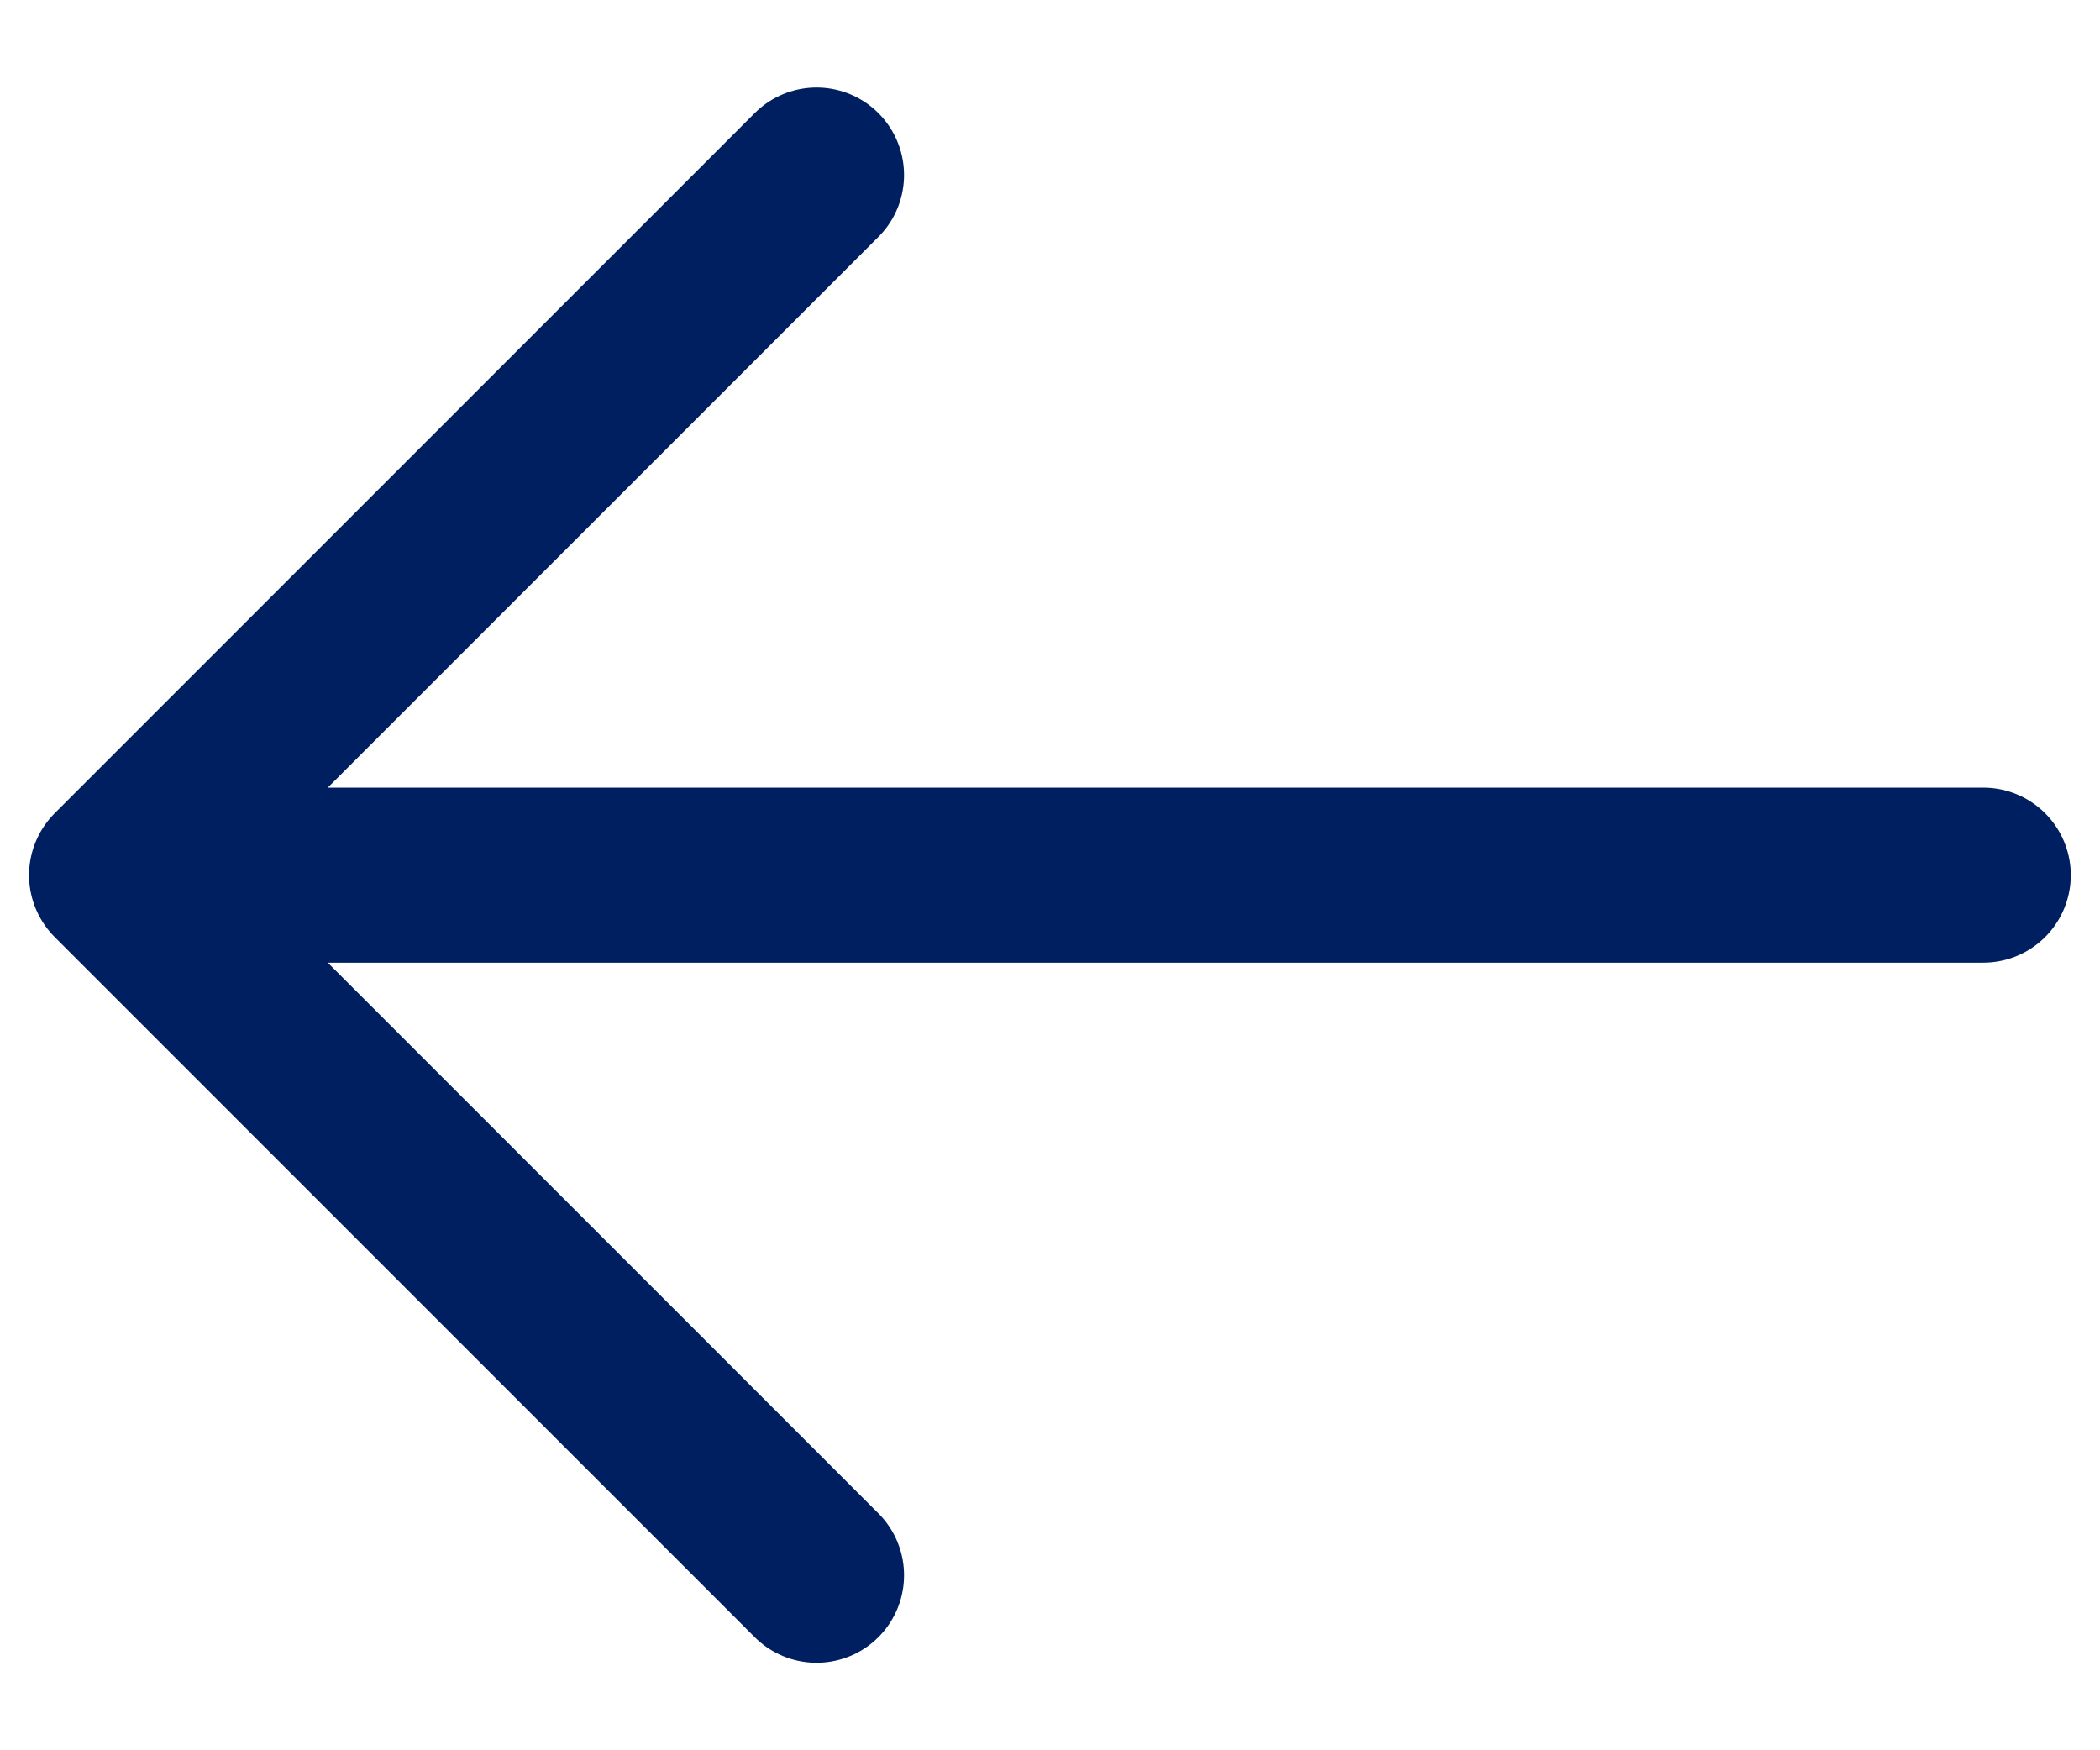
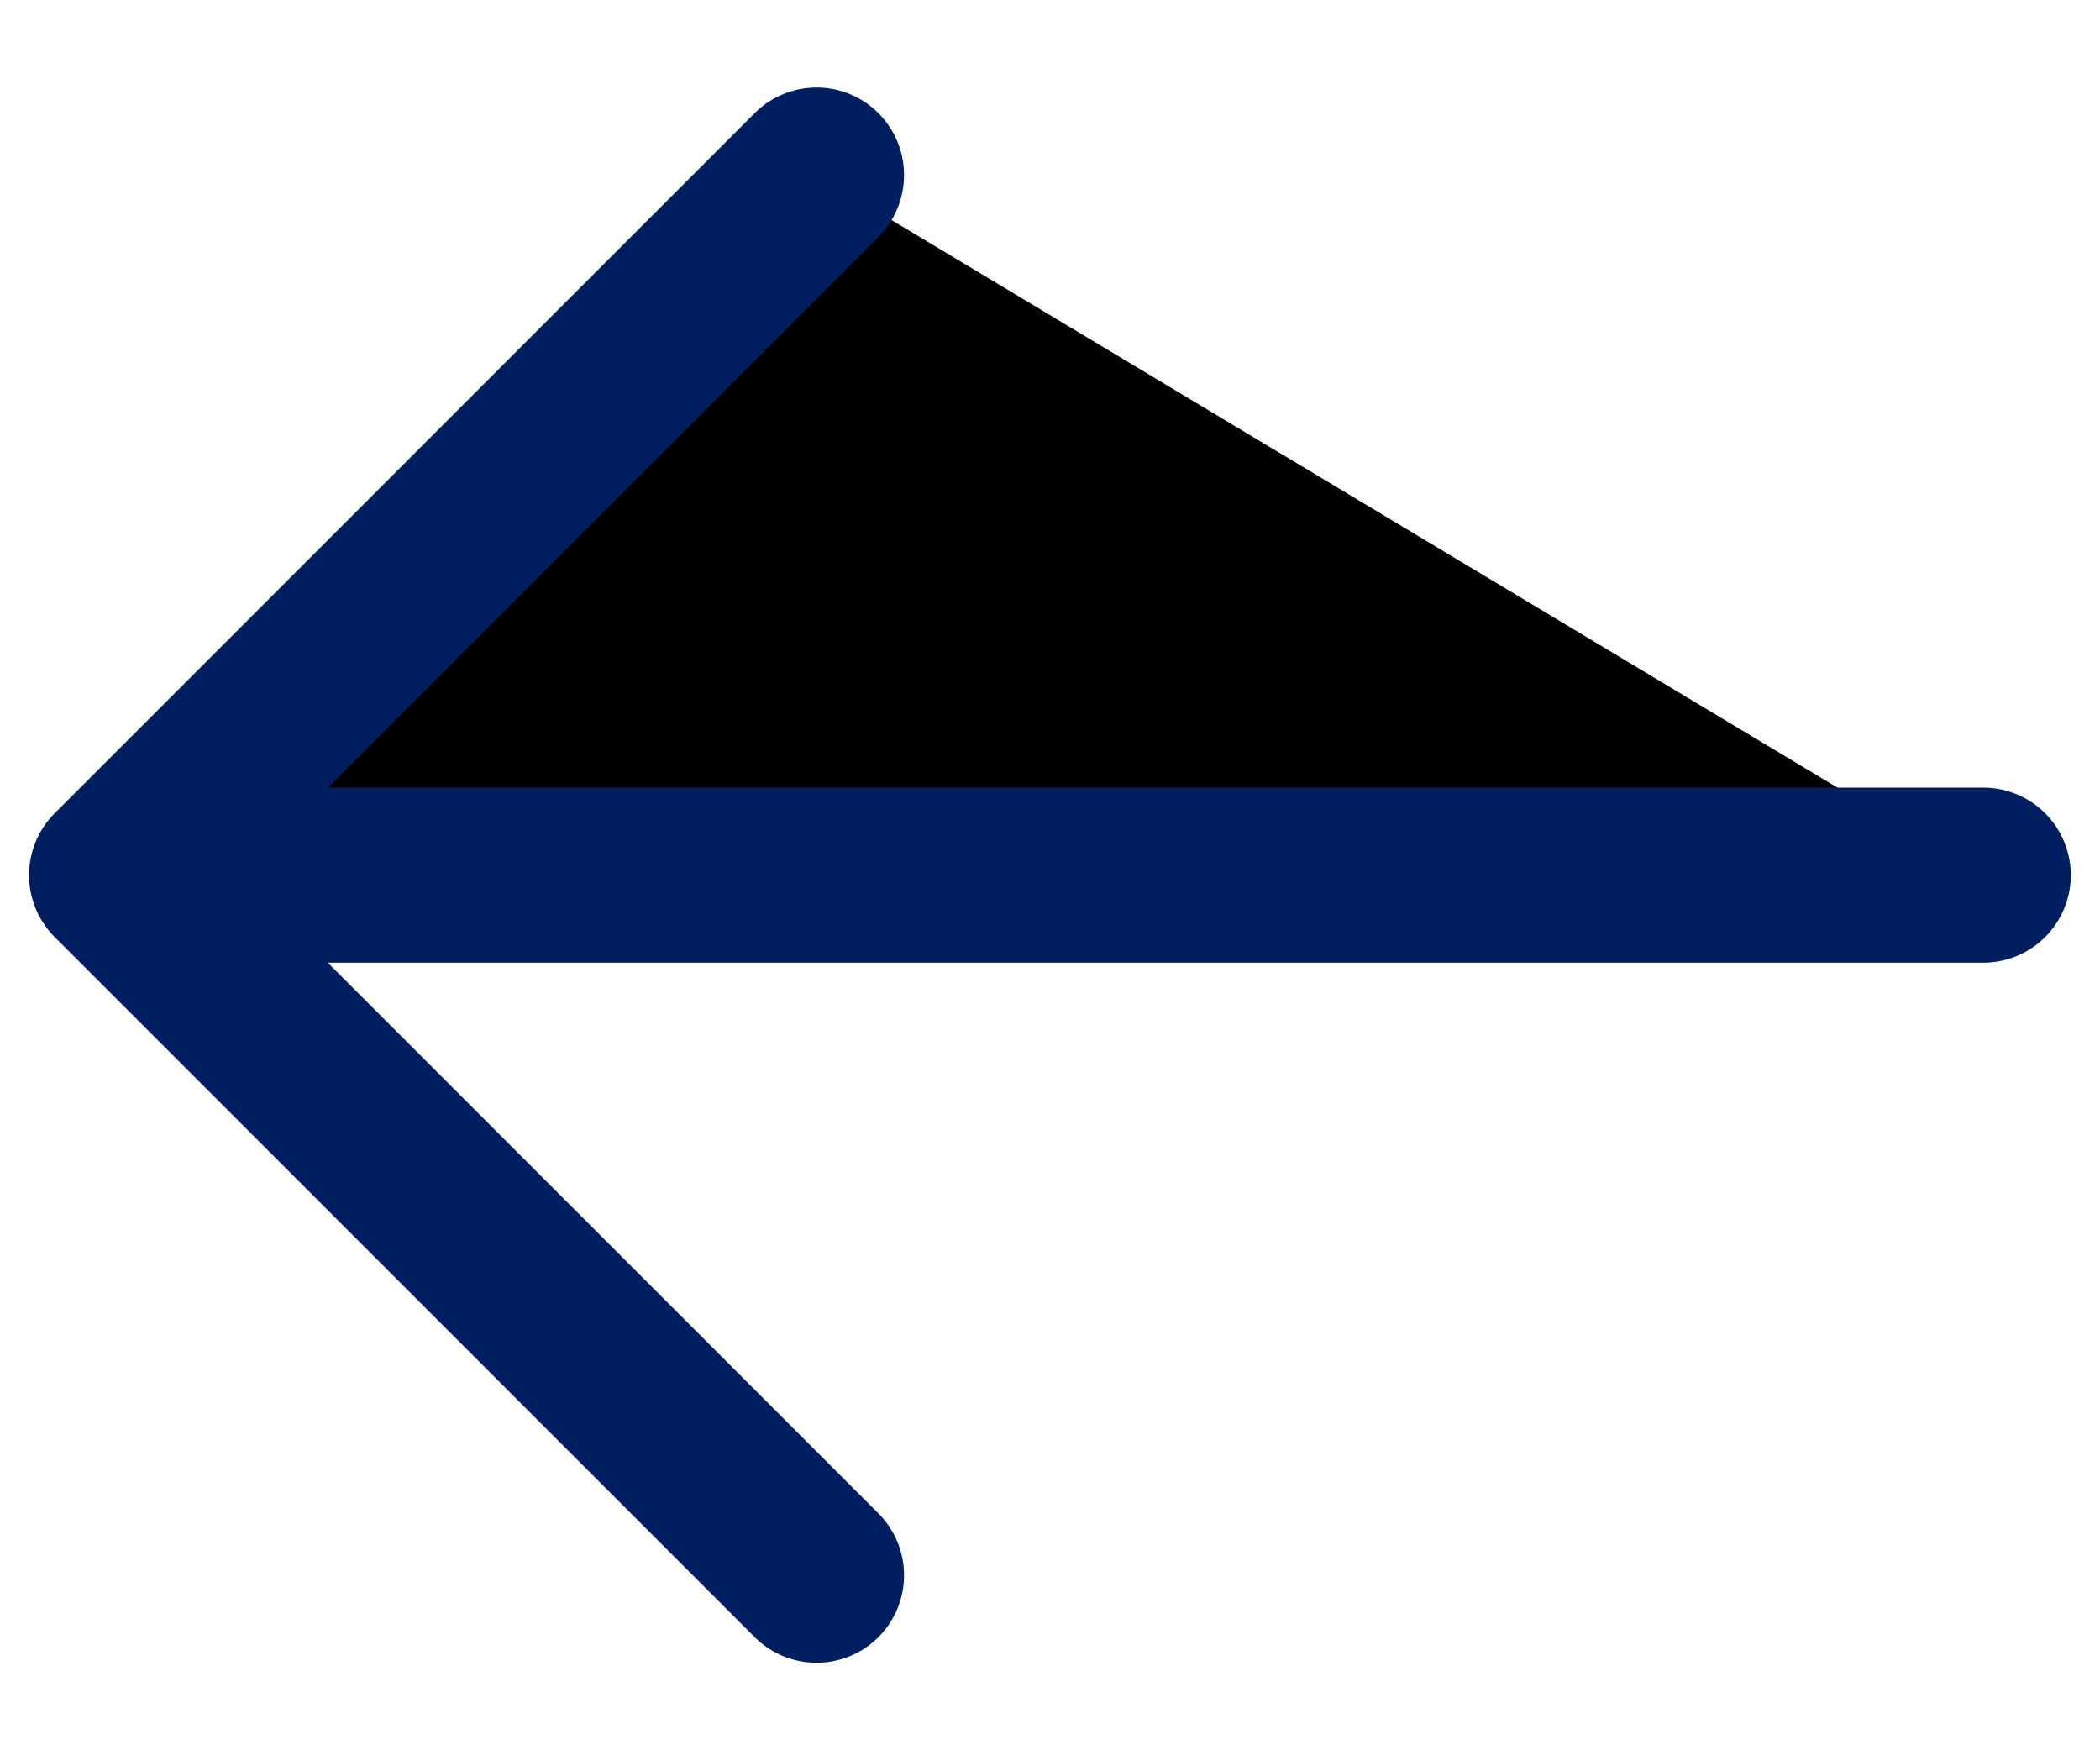
<svg xmlns="http://www.w3.org/2000/svg" width="12" height="10" viewBox="0 0 12 10" stroke="#001F60">
-   <path d="M11.333 5H0.666M0.666 5L4.666 1M0.666 5L4.666 9" stroke-linecap="round" stroke-linejoin="round" />
+   <path d="M11.333 5H0.666L4.666 1M0.666 5L4.666 9" stroke-linecap="round" stroke-linejoin="round" />
</svg>